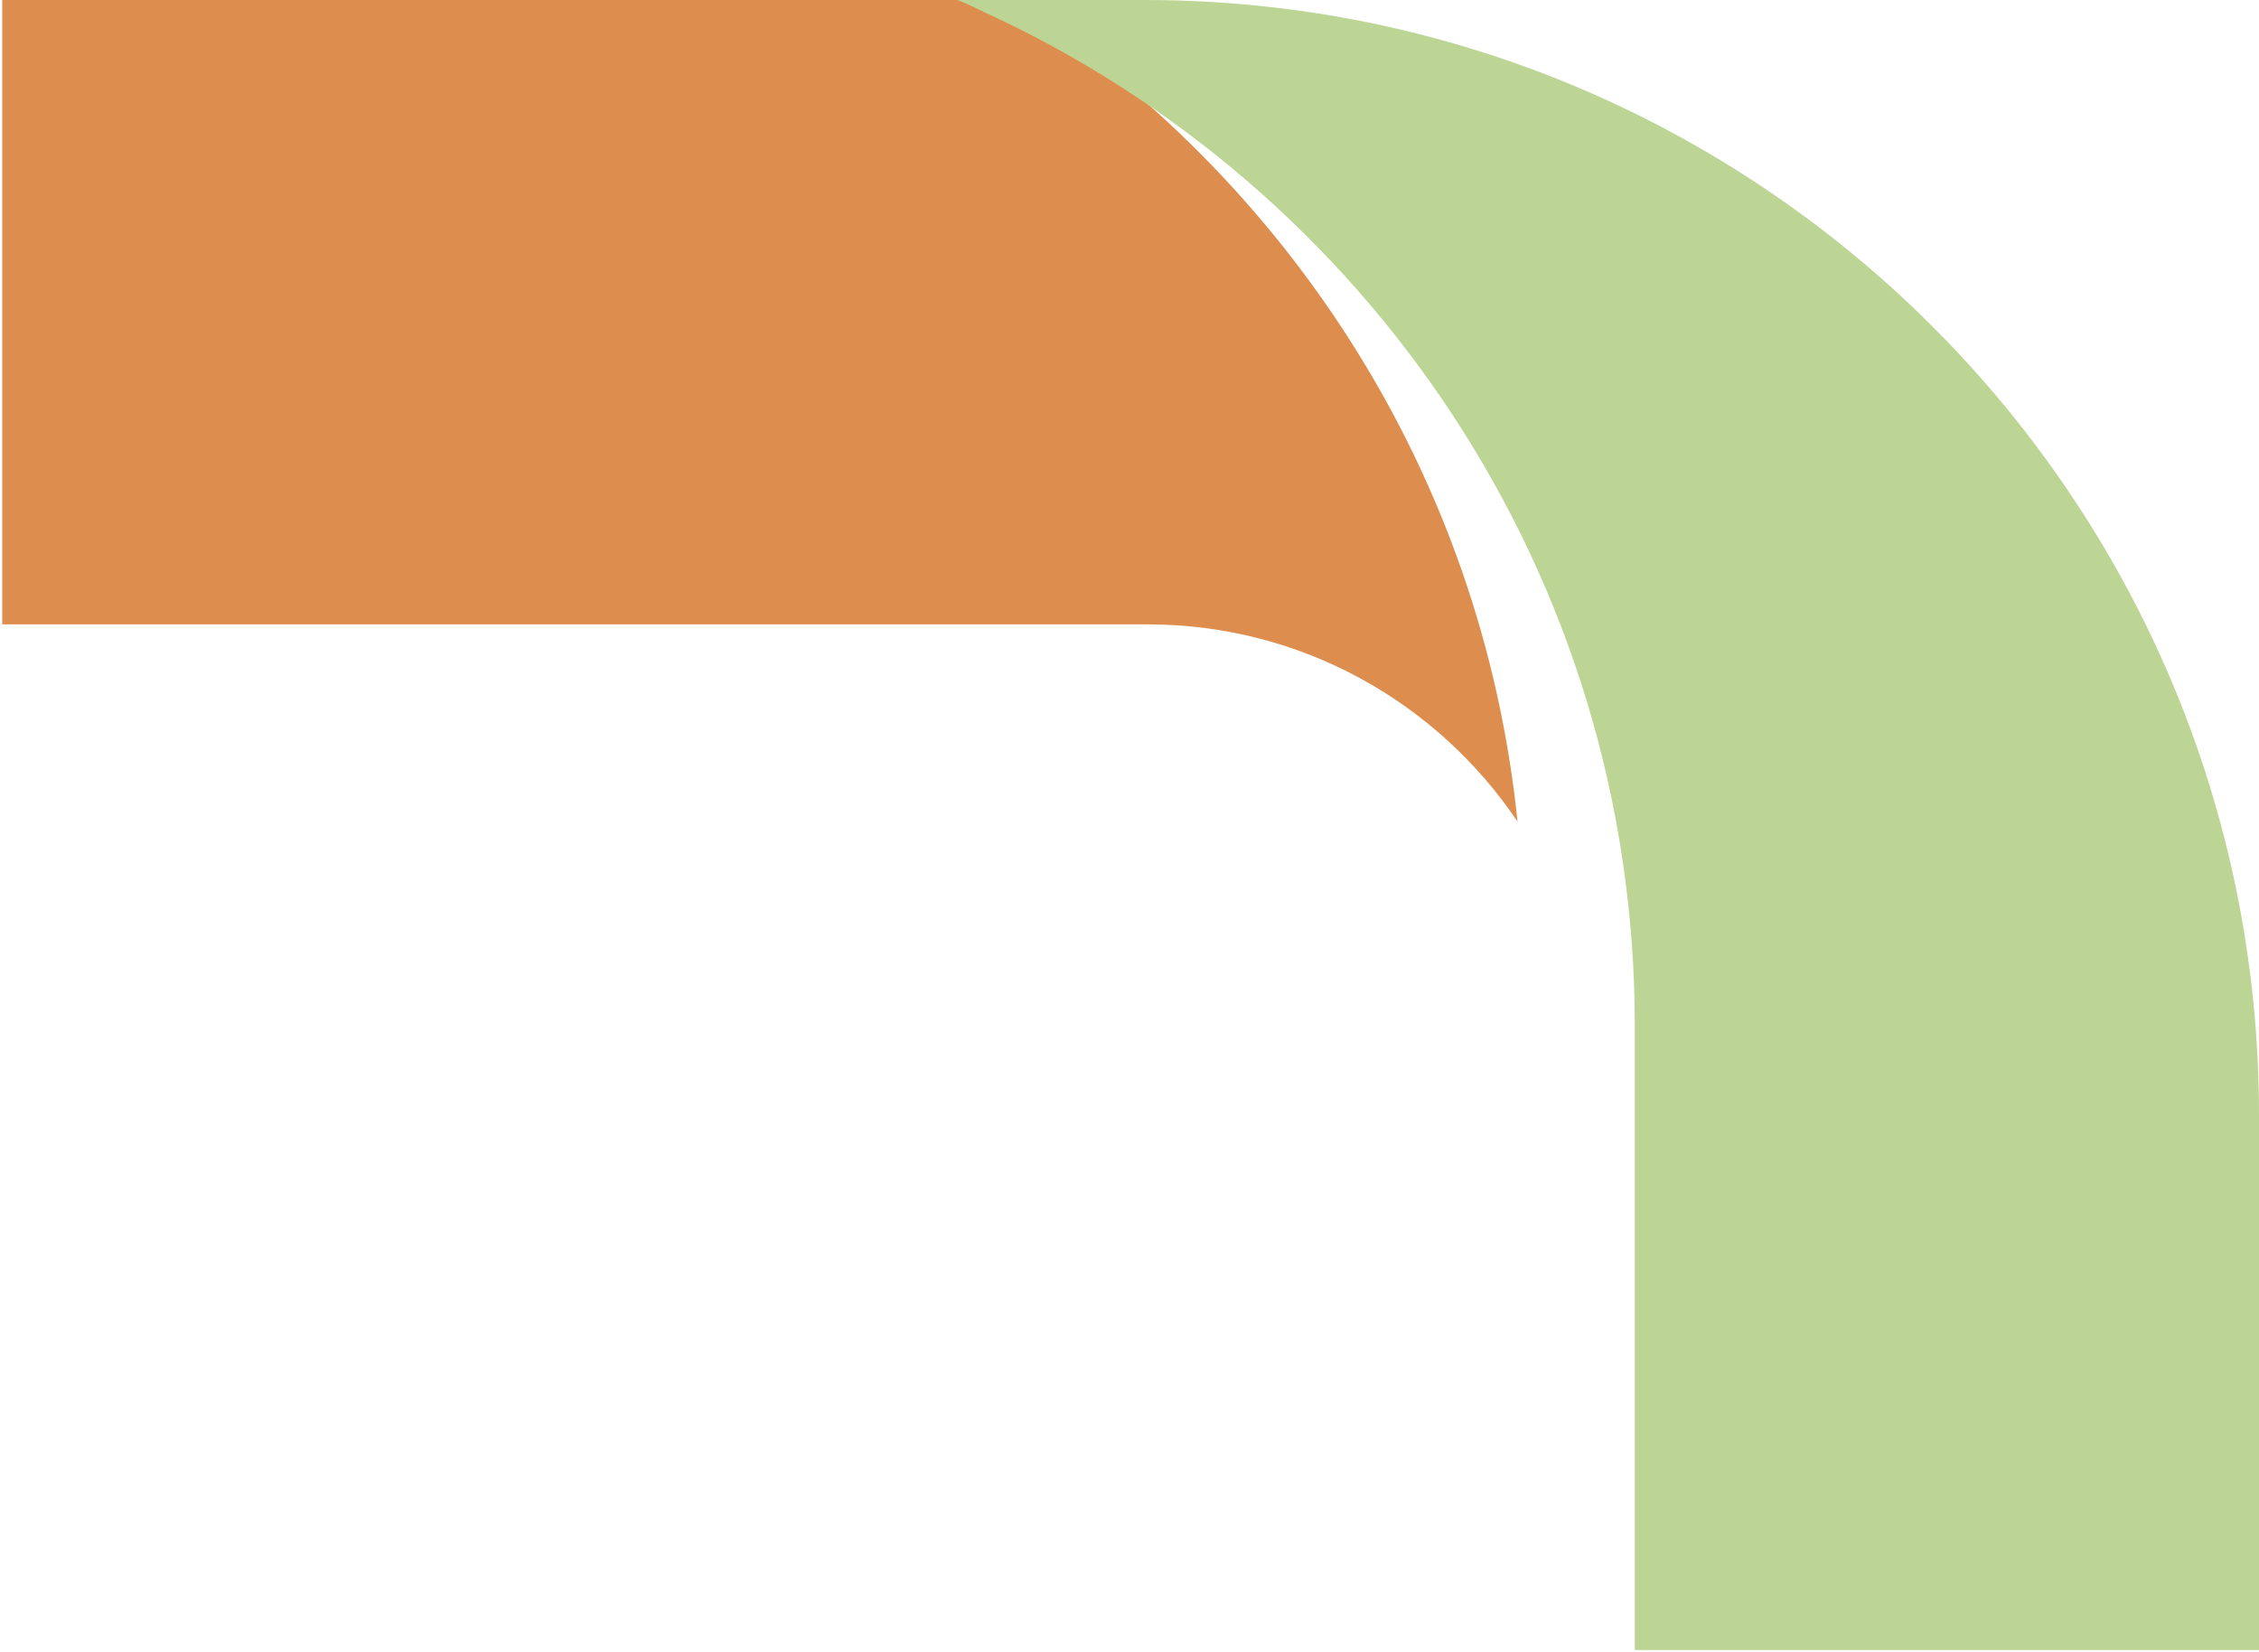
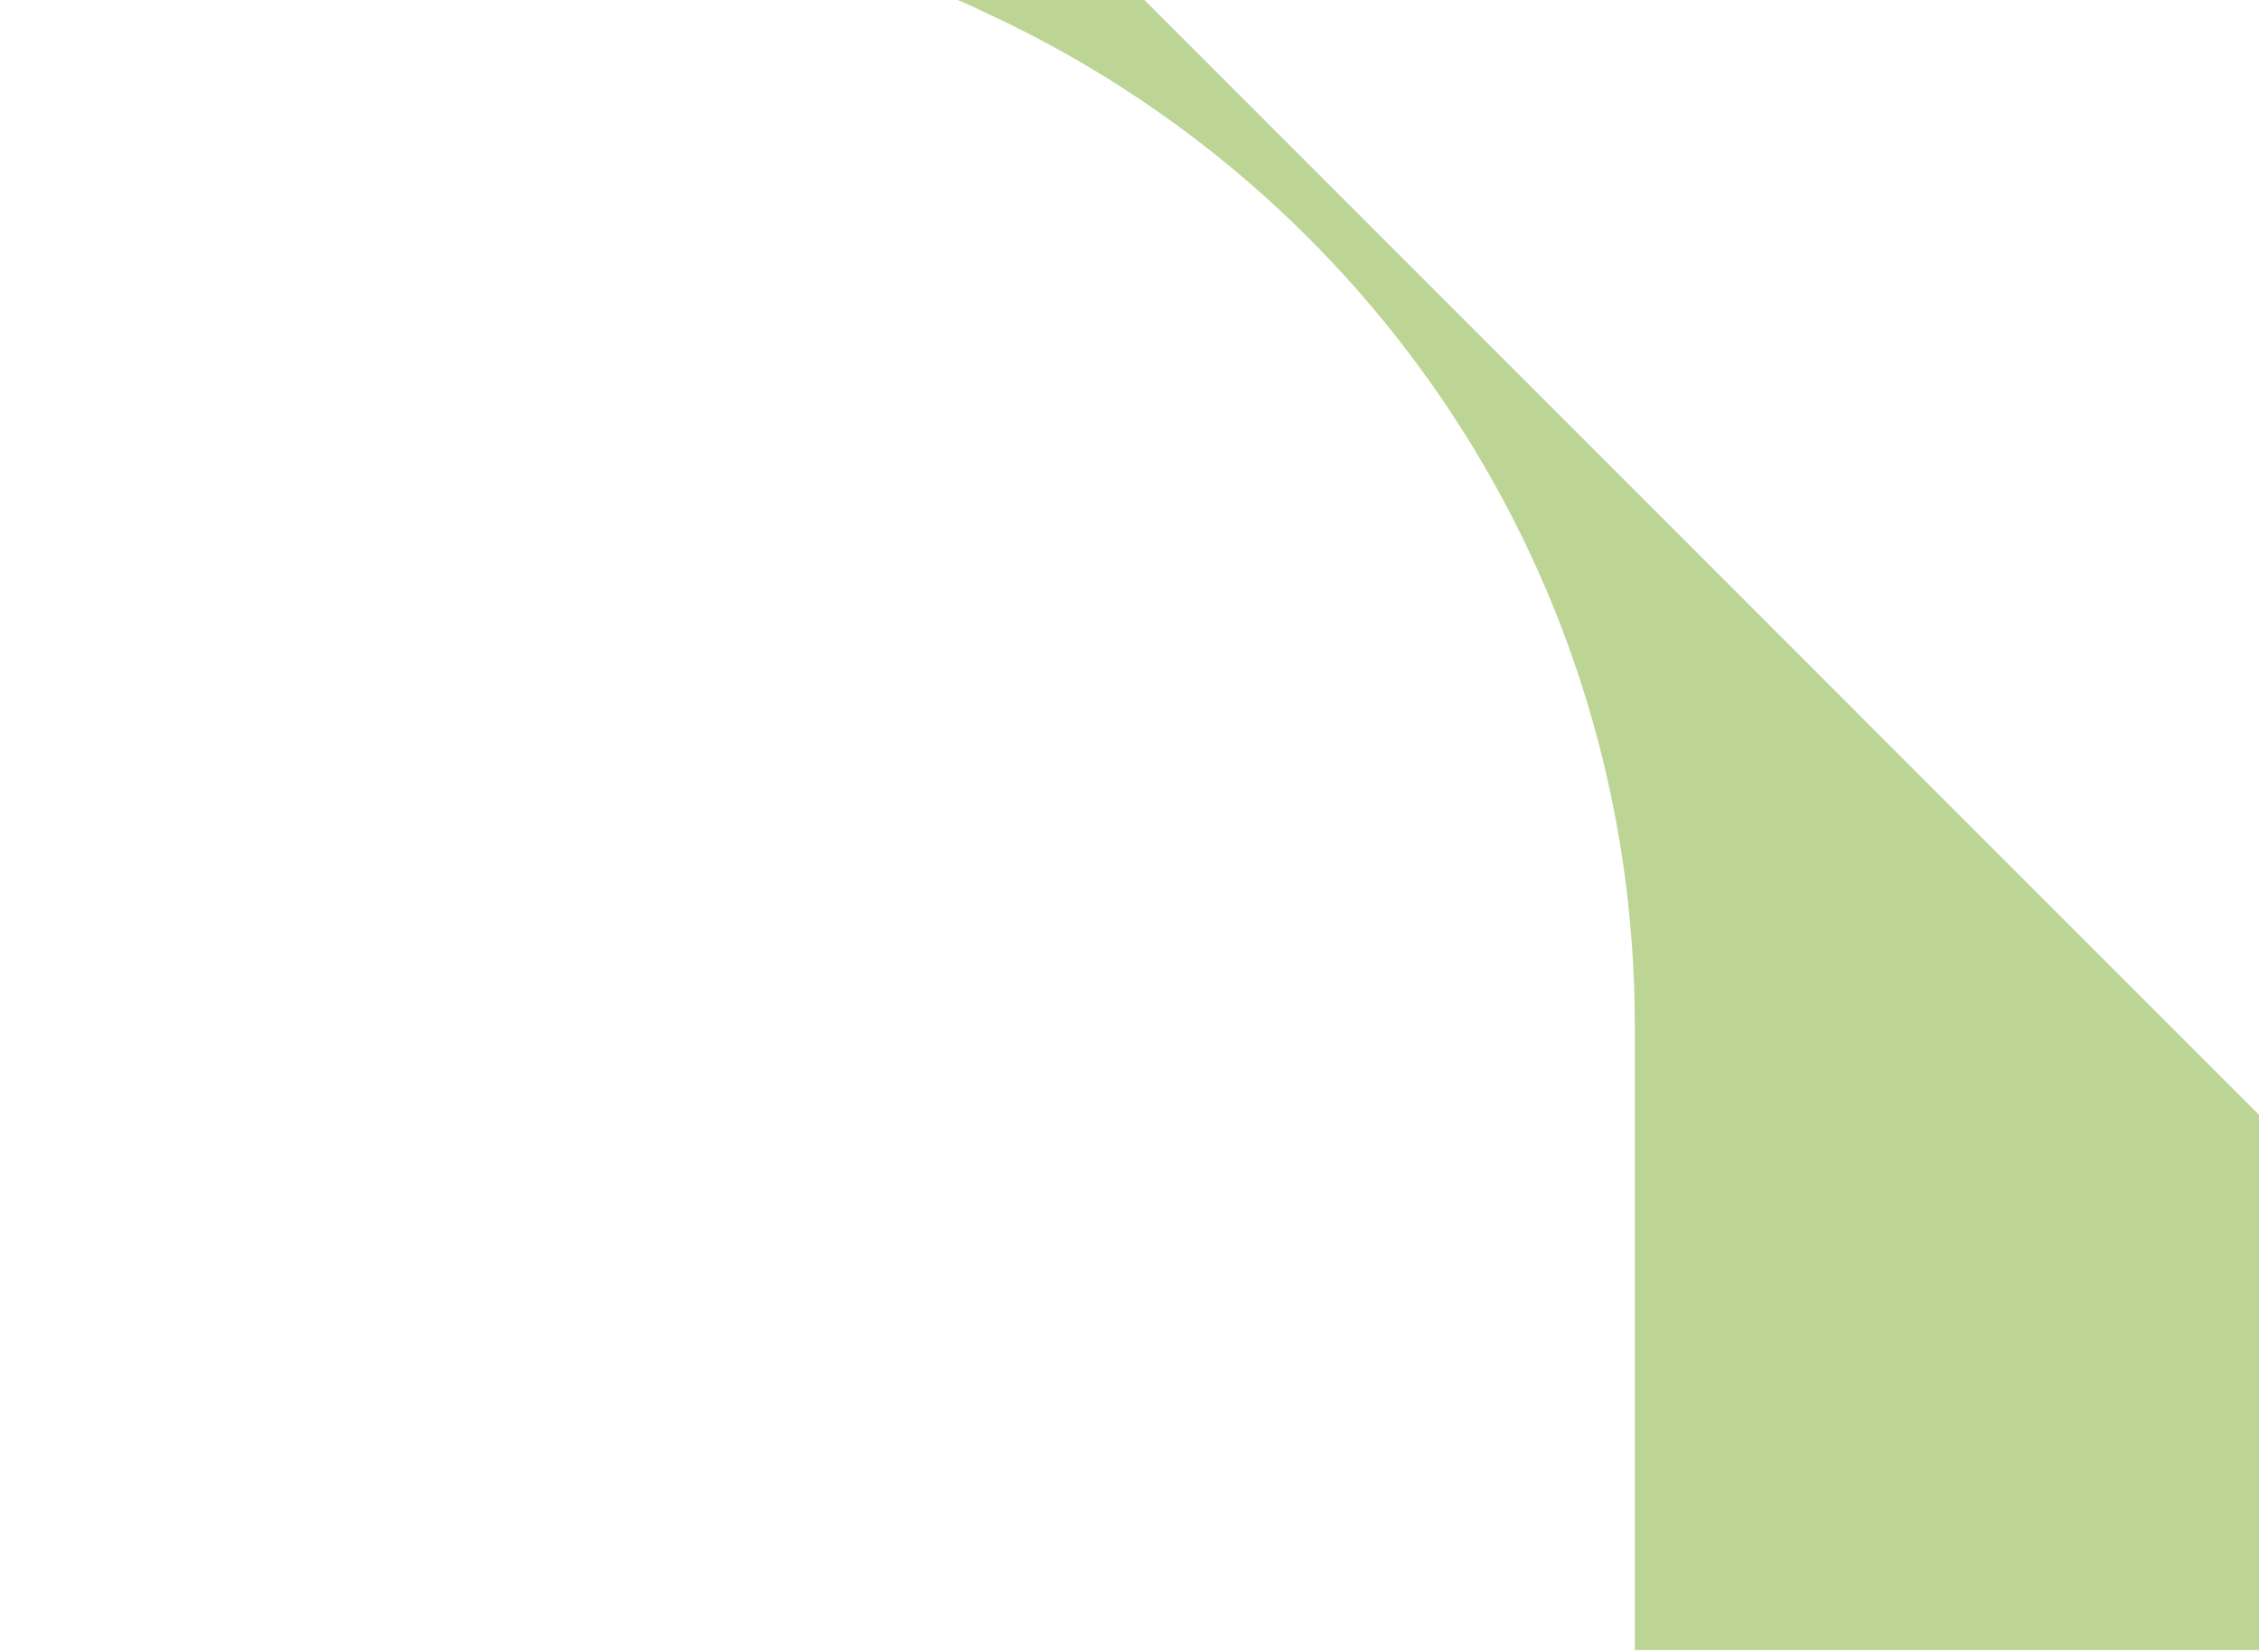
<svg xmlns="http://www.w3.org/2000/svg" width="793" height="580" viewBox="0 0 793 580" fill="none">
-   <path d="M0.774 219.147C0.774 219.147 316.388 219.147 402.826 219.147C456.913 219.147 504.65 246.631 532.71 288.383C520.292 166.936 452.253 62.741 354.677 0C317.156 0 0.774 0 0.774 0V219.147Z" fill="#DD8E4F" />
-   <path d="M401.744 0C386.329 0 336.149 0 336.149 0C336.149 0 340.624 1.776 345.242 4.135C480.126 65.896 573.88 201.98 573.88 360.034C573.88 441.264 573.88 579.138 573.88 579.138H793C793 579.138 793 459.397 793 391.312C793.014 175.207 617.852 0 401.744 0Z" fill="#BCD595" />
+   <path d="M401.744 0C386.329 0 336.149 0 336.149 0C336.149 0 340.624 1.776 345.242 4.135C480.126 65.896 573.88 201.98 573.88 360.034C573.88 441.264 573.88 579.138 573.88 579.138H793C793 579.138 793 459.397 793 391.312Z" fill="#BCD595" />
</svg>